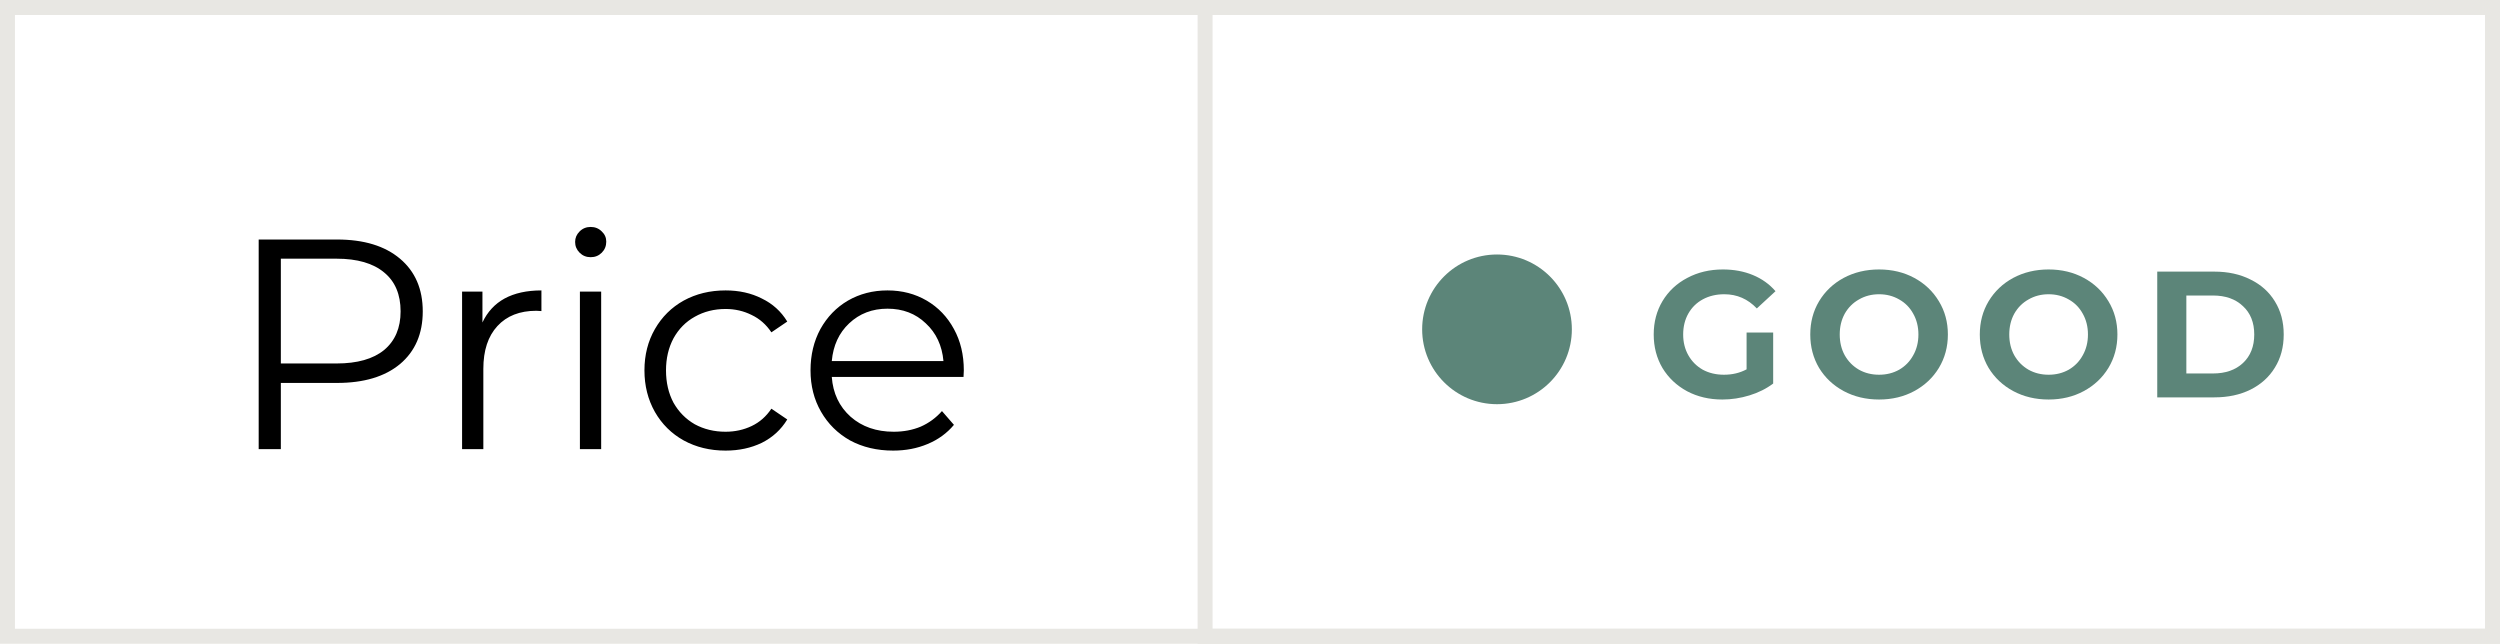
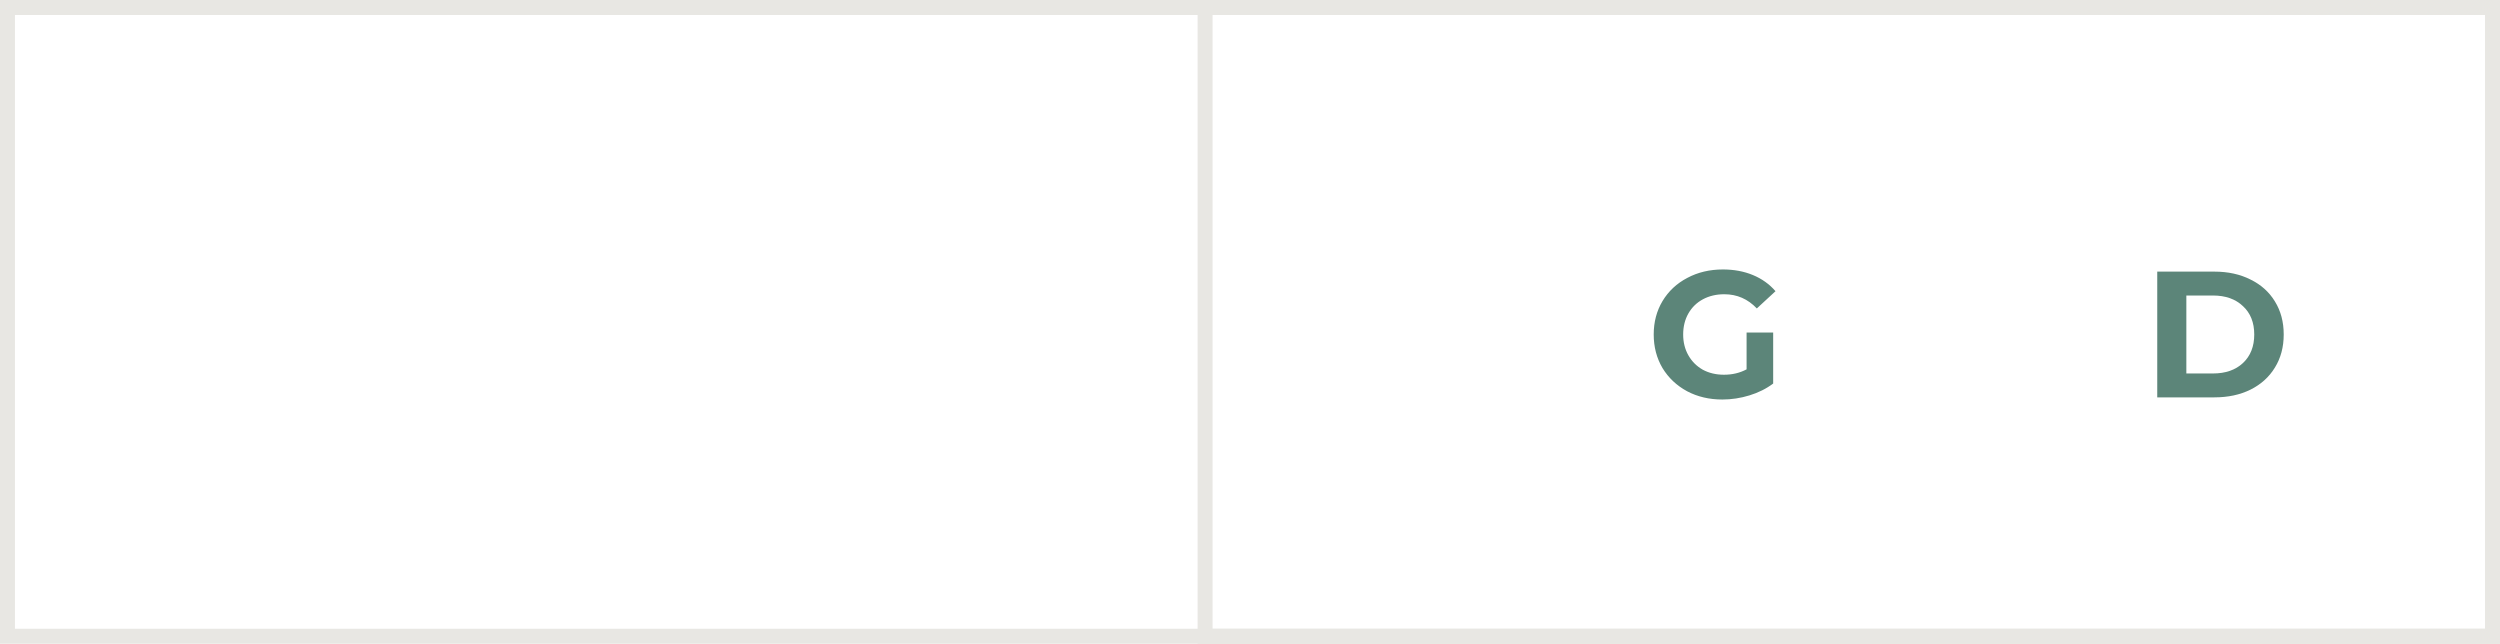
<svg xmlns="http://www.w3.org/2000/svg" width="167" height="43" viewBox="0 0 167 43" fill="none">
  <path d="M144.104 18.144H147.92C148.832 18.144 149.636 18.32 150.332 18.672C151.036 19.016 151.58 19.504 151.964 20.136C152.356 20.768 152.552 21.504 152.552 22.344C152.552 23.184 152.356 23.92 151.964 24.552C151.58 25.184 151.036 25.676 150.332 26.028C149.636 26.372 148.832 26.544 147.92 26.544H144.104V18.144ZM147.824 24.948C148.664 24.948 149.332 24.716 149.828 24.252C150.332 23.78 150.584 23.144 150.584 22.344C150.584 21.544 150.332 20.912 149.828 20.448C149.332 19.976 148.664 19.74 147.824 19.74H146.048V24.948H147.824Z" fill="#5C8579" />
-   <path d="M136.847 26.688C135.975 26.688 135.187 26.5 134.483 26.124C133.787 25.748 133.239 25.232 132.839 24.576C132.447 23.912 132.251 23.168 132.251 22.344C132.251 21.52 132.447 20.78 132.839 20.124C133.239 19.46 133.787 18.94 134.483 18.564C135.187 18.188 135.975 18 136.847 18C137.719 18 138.503 18.188 139.199 18.564C139.895 18.94 140.443 19.46 140.843 20.124C141.243 20.78 141.443 21.52 141.443 22.344C141.443 23.168 141.243 23.912 140.843 24.576C140.443 25.232 139.895 25.748 139.199 26.124C138.503 26.5 137.719 26.688 136.847 26.688ZM136.847 25.032C137.343 25.032 137.791 24.92 138.191 24.696C138.591 24.464 138.903 24.144 139.127 23.736C139.359 23.328 139.475 22.864 139.475 22.344C139.475 21.824 139.359 21.36 139.127 20.952C138.903 20.544 138.591 20.228 138.191 20.004C137.791 19.772 137.343 19.656 136.847 19.656C136.351 19.656 135.903 19.772 135.503 20.004C135.103 20.228 134.787 20.544 134.555 20.952C134.331 21.36 134.219 21.824 134.219 22.344C134.219 22.864 134.331 23.328 134.555 23.736C134.787 24.144 135.103 24.464 135.503 24.696C135.903 24.92 136.351 25.032 136.847 25.032Z" fill="#5C8579" />
-   <path d="M125.522 26.688C124.65 26.688 123.862 26.5 123.158 26.124C122.462 25.748 121.914 25.232 121.514 24.576C121.122 23.912 120.926 23.168 120.926 22.344C120.926 21.52 121.122 20.78 121.514 20.124C121.914 19.46 122.462 18.94 123.158 18.564C123.862 18.188 124.65 18 125.522 18C126.394 18 127.178 18.188 127.874 18.564C128.57 18.94 129.118 19.46 129.518 20.124C129.918 20.78 130.118 21.52 130.118 22.344C130.118 23.168 129.918 23.912 129.518 24.576C129.118 25.232 128.57 25.748 127.874 26.124C127.178 26.5 126.394 26.688 125.522 26.688ZM125.522 25.032C126.018 25.032 126.466 24.92 126.866 24.696C127.266 24.464 127.578 24.144 127.802 23.736C128.034 23.328 128.15 22.864 128.15 22.344C128.15 21.824 128.034 21.36 127.802 20.952C127.578 20.544 127.266 20.228 126.866 20.004C126.466 19.772 126.018 19.656 125.522 19.656C125.026 19.656 124.578 19.772 124.178 20.004C123.778 20.228 123.462 20.544 123.23 20.952C123.006 21.36 122.894 21.824 122.894 22.344C122.894 22.864 123.006 23.328 123.23 23.736C123.462 24.144 123.778 24.464 124.178 24.696C124.578 24.92 125.026 25.032 125.522 25.032Z" fill="#5C8579" />
  <path d="M116.672 22.212H118.448V25.62C117.992 25.964 117.464 26.228 116.864 26.412C116.264 26.596 115.66 26.688 115.052 26.688C114.18 26.688 113.396 26.504 112.7 26.136C112.004 25.76 111.456 25.244 111.056 24.588C110.664 23.924 110.468 23.176 110.468 22.344C110.468 21.512 110.664 20.768 111.056 20.112C111.456 19.448 112.008 18.932 112.712 18.564C113.416 18.188 114.208 18 115.088 18C115.824 18 116.492 18.124 117.092 18.372C117.692 18.62 118.196 18.98 118.604 19.452L117.356 20.604C116.756 19.972 116.032 19.656 115.184 19.656C114.648 19.656 114.172 19.768 113.756 19.992C113.34 20.216 113.016 20.532 112.784 20.94C112.552 21.348 112.436 21.816 112.436 22.344C112.436 22.864 112.552 23.328 112.784 23.736C113.016 24.144 113.336 24.464 113.744 24.696C114.16 24.92 114.632 25.032 115.16 25.032C115.72 25.032 116.224 24.912 116.672 24.672V22.212Z" fill="#5C8579" />
-   <circle cx="100" cy="22" r="5" fill="#5C8579" />
-   <path d="M22.52 16C24.307 16 25.707 16.427 26.72 17.28C27.733 18.133 28.24 19.307 28.24 20.8C28.24 22.293 27.733 23.467 26.72 24.32C25.707 25.16 24.307 25.58 22.52 25.58H18.76V30H17.28V16H22.52ZM22.48 24.28C23.867 24.28 24.927 23.98 25.66 23.38C26.393 22.767 26.76 21.907 26.76 20.8C26.76 19.667 26.393 18.8 25.66 18.2C24.927 17.587 23.867 17.28 22.48 17.28H18.76V24.28H22.48ZM32.227 21.54C32.56 20.833 33.053 20.3 33.707 19.94C34.373 19.58 35.193 19.4 36.167 19.4V20.78L35.827 20.76C34.72 20.76 33.853 21.1 33.227 21.78C32.6 22.46 32.287 23.413 32.287 24.64V30H30.867V19.48H32.227V21.54ZM38.738 19.48H40.158V30H38.738V19.48ZM39.458 17.18C39.164 17.18 38.918 17.08 38.718 16.88C38.518 16.68 38.418 16.44 38.418 16.16C38.418 15.893 38.518 15.66 38.718 15.46C38.918 15.26 39.164 15.16 39.458 15.16C39.751 15.16 39.998 15.26 40.198 15.46C40.398 15.647 40.498 15.873 40.498 16.14C40.498 16.433 40.398 16.68 40.198 16.88C39.998 17.08 39.751 17.18 39.458 17.18ZM48.469 30.1C47.429 30.1 46.496 29.873 45.669 29.42C44.856 28.967 44.216 28.333 43.749 27.52C43.282 26.693 43.049 25.767 43.049 24.74C43.049 23.713 43.282 22.793 43.749 21.98C44.216 21.167 44.856 20.533 45.669 20.08C46.496 19.627 47.429 19.4 48.469 19.4C49.376 19.4 50.182 19.58 50.889 19.94C51.609 20.287 52.176 20.8 52.589 21.48L51.529 22.2C51.182 21.68 50.742 21.293 50.209 21.04C49.676 20.773 49.096 20.64 48.469 20.64C47.709 20.64 47.022 20.813 46.409 21.16C45.809 21.493 45.336 21.973 44.989 22.6C44.656 23.227 44.489 23.94 44.489 24.74C44.489 25.553 44.656 26.273 44.989 26.9C45.336 27.513 45.809 27.993 46.409 28.34C47.022 28.673 47.709 28.84 48.469 28.84C49.096 28.84 49.676 28.713 50.209 28.46C50.742 28.207 51.182 27.82 51.529 27.3L52.589 28.02C52.176 28.7 51.609 29.22 50.889 29.58C50.169 29.927 49.362 30.1 48.469 30.1ZM64.363 25.18H55.563C55.643 26.273 56.063 27.16 56.823 27.84C57.583 28.507 58.543 28.84 59.703 28.84C60.356 28.84 60.956 28.727 61.503 28.5C62.049 28.26 62.523 27.913 62.923 27.46L63.723 28.38C63.256 28.94 62.669 29.367 61.963 29.66C61.269 29.953 60.503 30.1 59.663 30.1C58.583 30.1 57.623 29.873 56.783 29.42C55.956 28.953 55.309 28.313 54.843 27.5C54.376 26.687 54.143 25.767 54.143 24.74C54.143 23.713 54.363 22.793 54.803 21.98C55.256 21.167 55.869 20.533 56.643 20.08C57.429 19.627 58.309 19.4 59.283 19.4C60.256 19.4 61.129 19.627 61.903 20.08C62.676 20.533 63.283 21.167 63.723 21.98C64.163 22.78 64.383 23.7 64.383 24.74L64.363 25.18ZM59.283 20.62C58.269 20.62 57.416 20.947 56.723 21.6C56.043 22.24 55.656 23.08 55.563 24.12H63.023C62.929 23.08 62.536 22.24 61.843 21.6C61.163 20.947 60.309 20.62 59.283 20.62Z" fill="black" />
  <rect x="0.5" y="0.5" width="166" height="42" stroke="#E8E7E3" />
  <rect x="80.5" y="0.5" width="86" height="42" stroke="#E8E7E3" />
</svg>